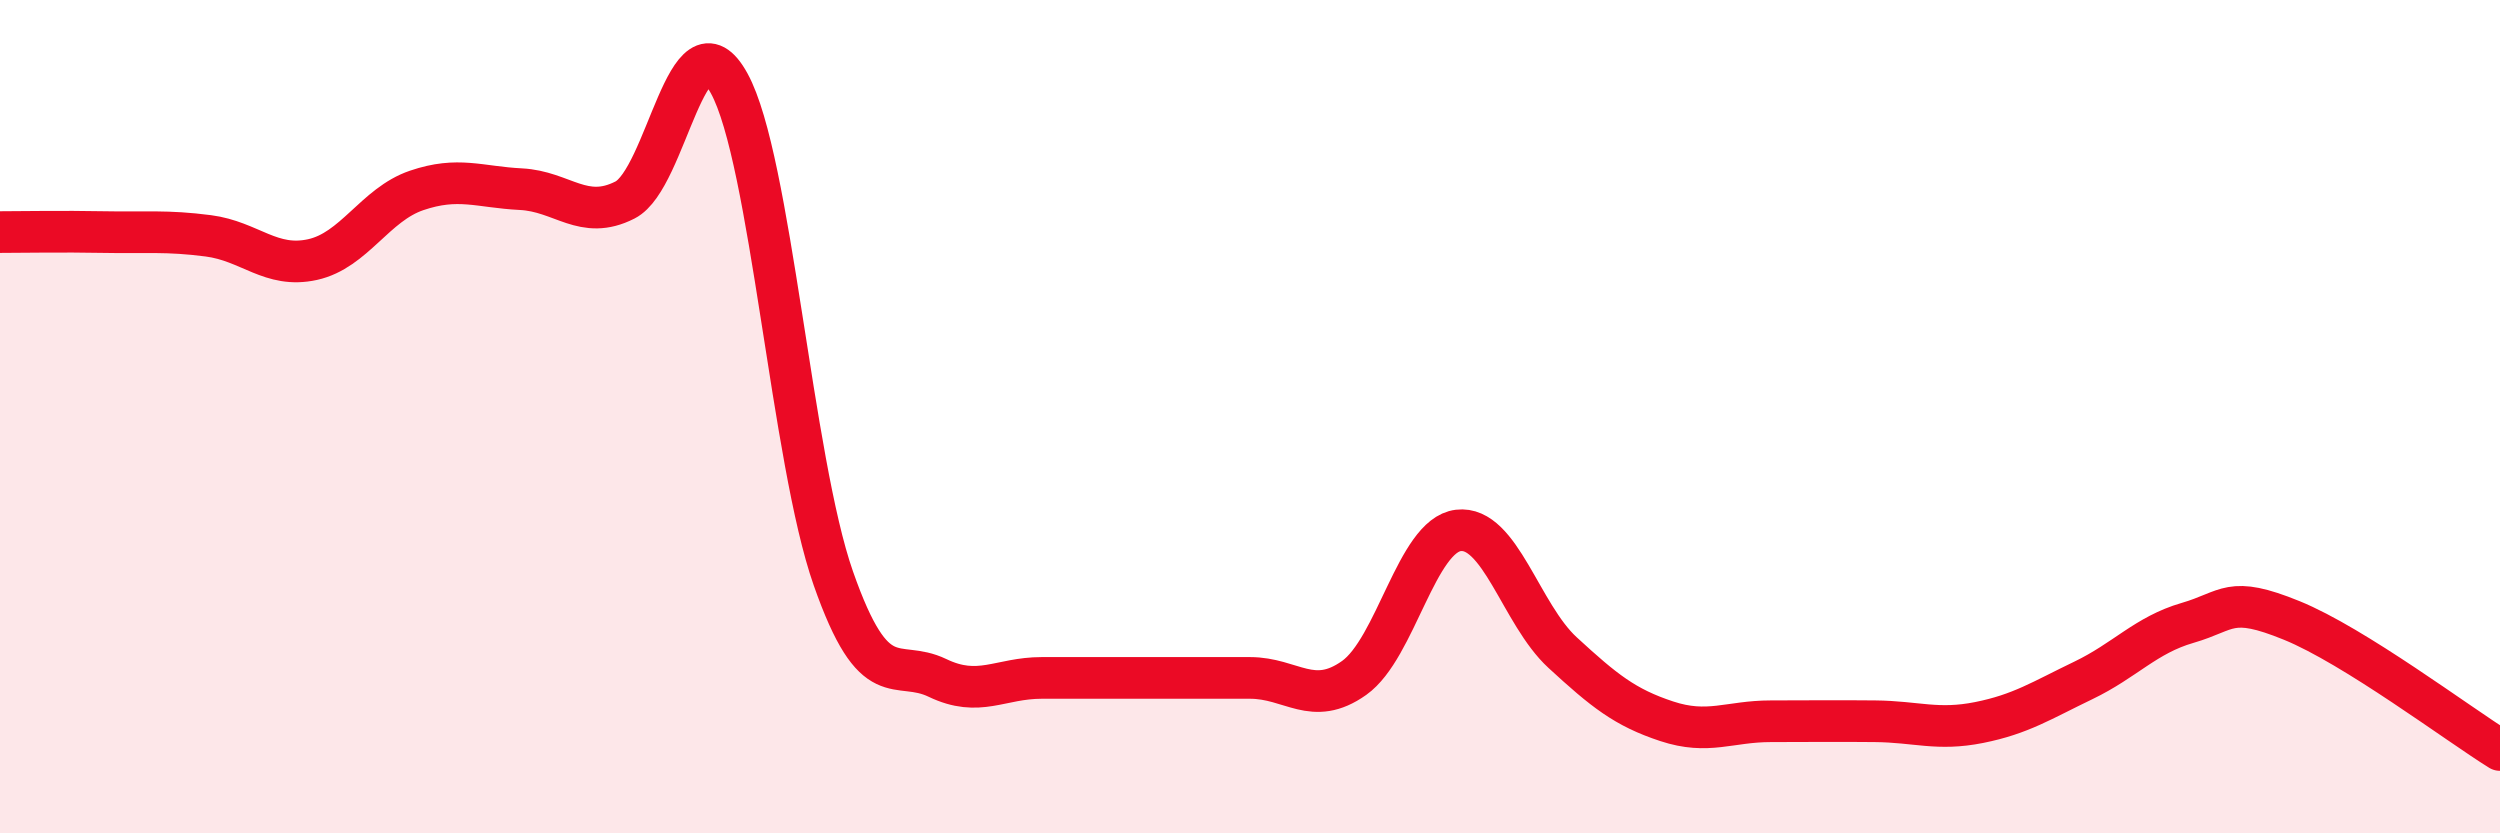
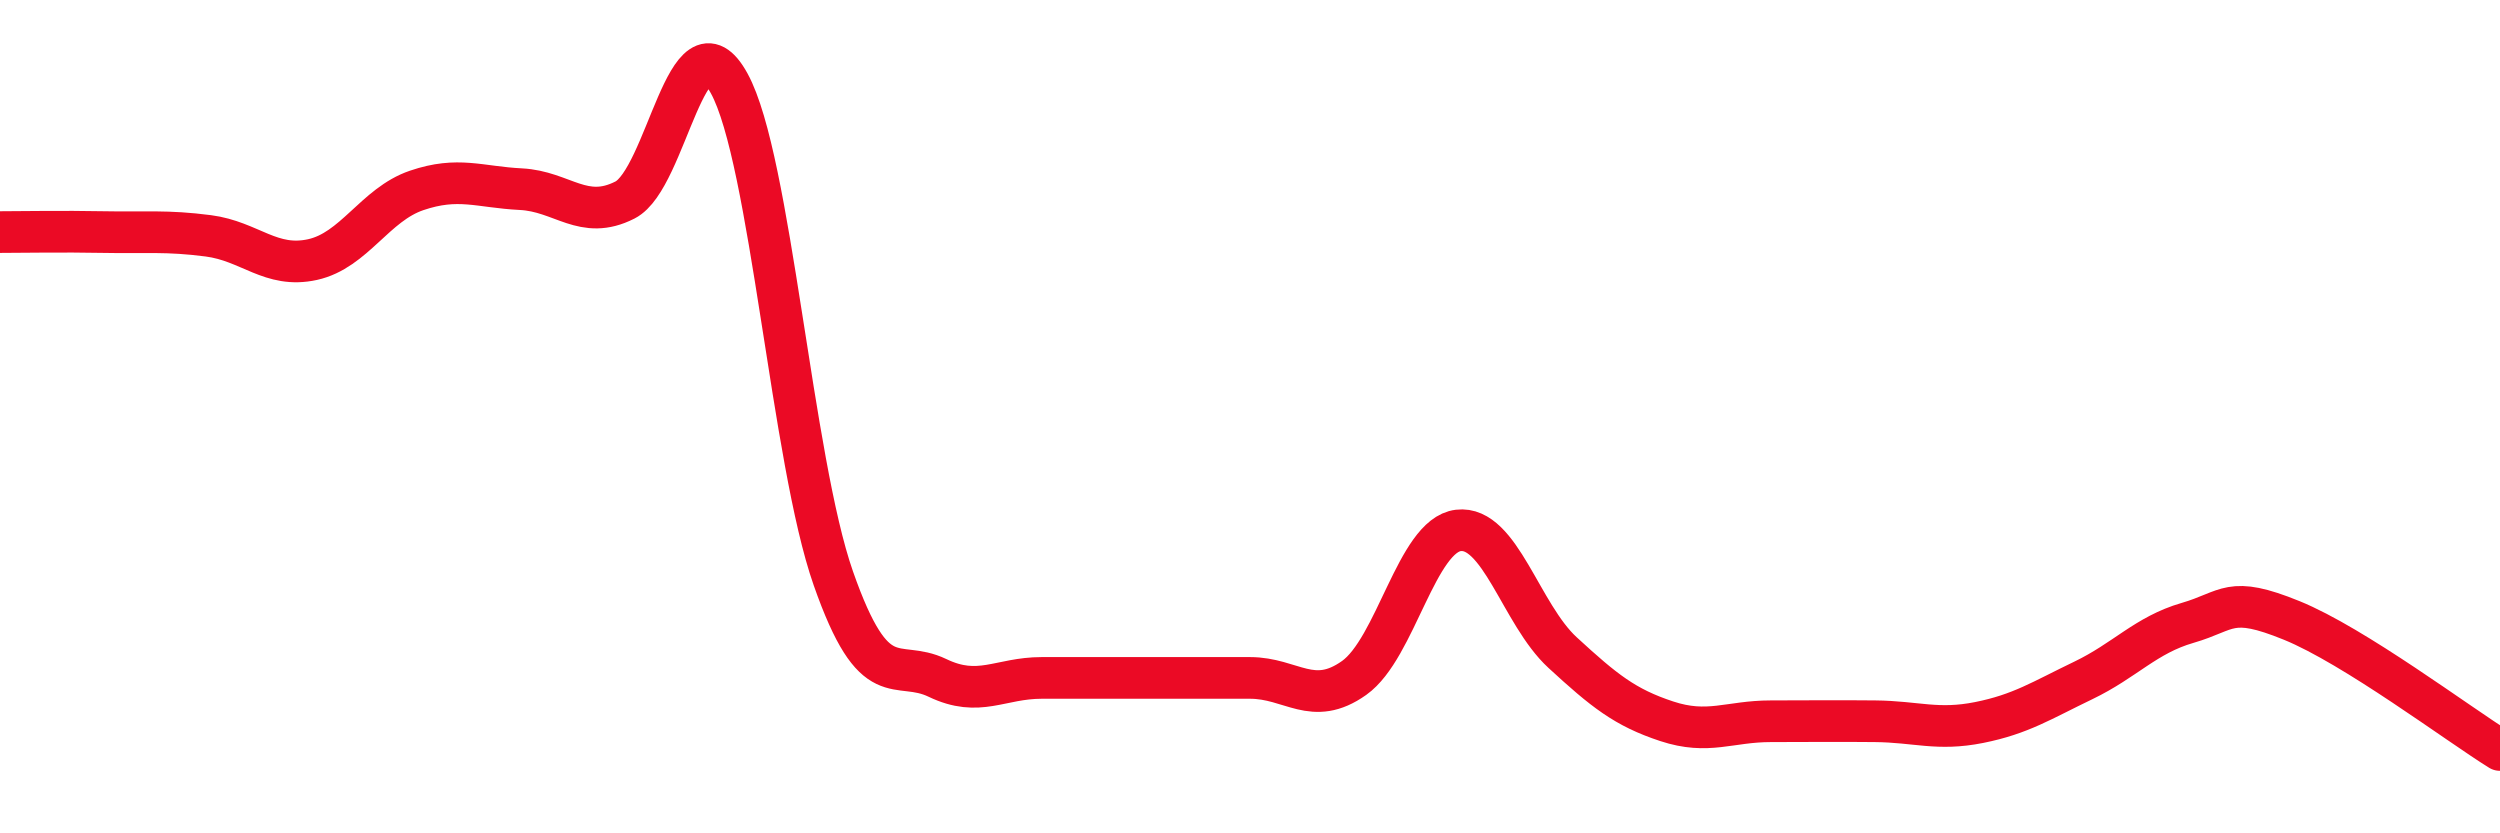
<svg xmlns="http://www.w3.org/2000/svg" width="60" height="20" viewBox="0 0 60 20">
-   <path d="M 0,5.57 C 0.5,5.57 1.5,5.55 2.5,5.57 C 3.5,5.59 4,5.53 5,5.66 C 6,5.79 6.5,6.45 7.5,6.23 C 8.5,6.01 9,4.91 10,4.57 C 11,4.23 11.5,4.49 12.5,4.54 C 13.5,4.59 14,5.31 15,4.8 C 16,4.29 16.5,0.18 17.5,2 C 18.5,3.82 19,11.03 20,13.88 C 21,16.73 21.5,15.79 22.5,16.27 C 23.5,16.75 24,16.27 25,16.27 C 26,16.27 26.5,16.27 27.5,16.27 C 28.5,16.27 29,16.27 30,16.27 C 31,16.27 31.5,16.98 32.5,16.27 C 33.5,15.56 34,12.85 35,12.73 C 36,12.61 36.5,14.74 37.5,15.66 C 38.5,16.58 39,16.98 40,17.31 C 41,17.64 41.5,17.31 42.5,17.31 C 43.5,17.31 44,17.3 45,17.31 C 46,17.32 46.5,17.54 47.5,17.34 C 48.5,17.14 49,16.81 50,16.33 C 51,15.85 51.5,15.24 52.5,14.95 C 53.5,14.66 53.5,14.28 55,14.89 C 56.5,15.5 59,17.38 60,18L60 20L0 20Z" fill="#EB0A25" opacity="0.1" stroke-linecap="round" stroke-linejoin="round" />
  <path d="M 0,5.57 C 0.5,5.57 1.5,5.55 2.5,5.57 C 3.5,5.59 4,5.53 5,5.66 C 6,5.79 6.5,6.45 7.5,6.23 C 8.5,6.01 9,4.91 10,4.57 C 11,4.23 11.5,4.49 12.5,4.54 C 13.5,4.59 14,5.31 15,4.8 C 16,4.29 16.5,0.18 17.5,2 C 18.5,3.82 19,11.03 20,13.88 C 21,16.73 21.5,15.79 22.5,16.27 C 23.5,16.75 24,16.27 25,16.27 C 26,16.27 26.5,16.27 27.5,16.27 C 28.5,16.27 29,16.27 30,16.27 C 31,16.27 31.5,16.98 32.5,16.27 C 33.5,15.56 34,12.85 35,12.73 C 36,12.61 36.5,14.74 37.5,15.66 C 38.5,16.58 39,16.98 40,17.31 C 41,17.64 41.5,17.31 42.5,17.31 C 43.5,17.31 44,17.3 45,17.31 C 46,17.32 46.5,17.54 47.5,17.34 C 48.5,17.14 49,16.81 50,16.33 C 51,15.85 51.5,15.24 52.5,14.95 C 53.5,14.66 53.5,14.28 55,14.89 C 56.5,15.5 59,17.38 60,18" stroke="#EB0A25" stroke-width="1" fill="none" stroke-linecap="round" stroke-linejoin="round" />
</svg>